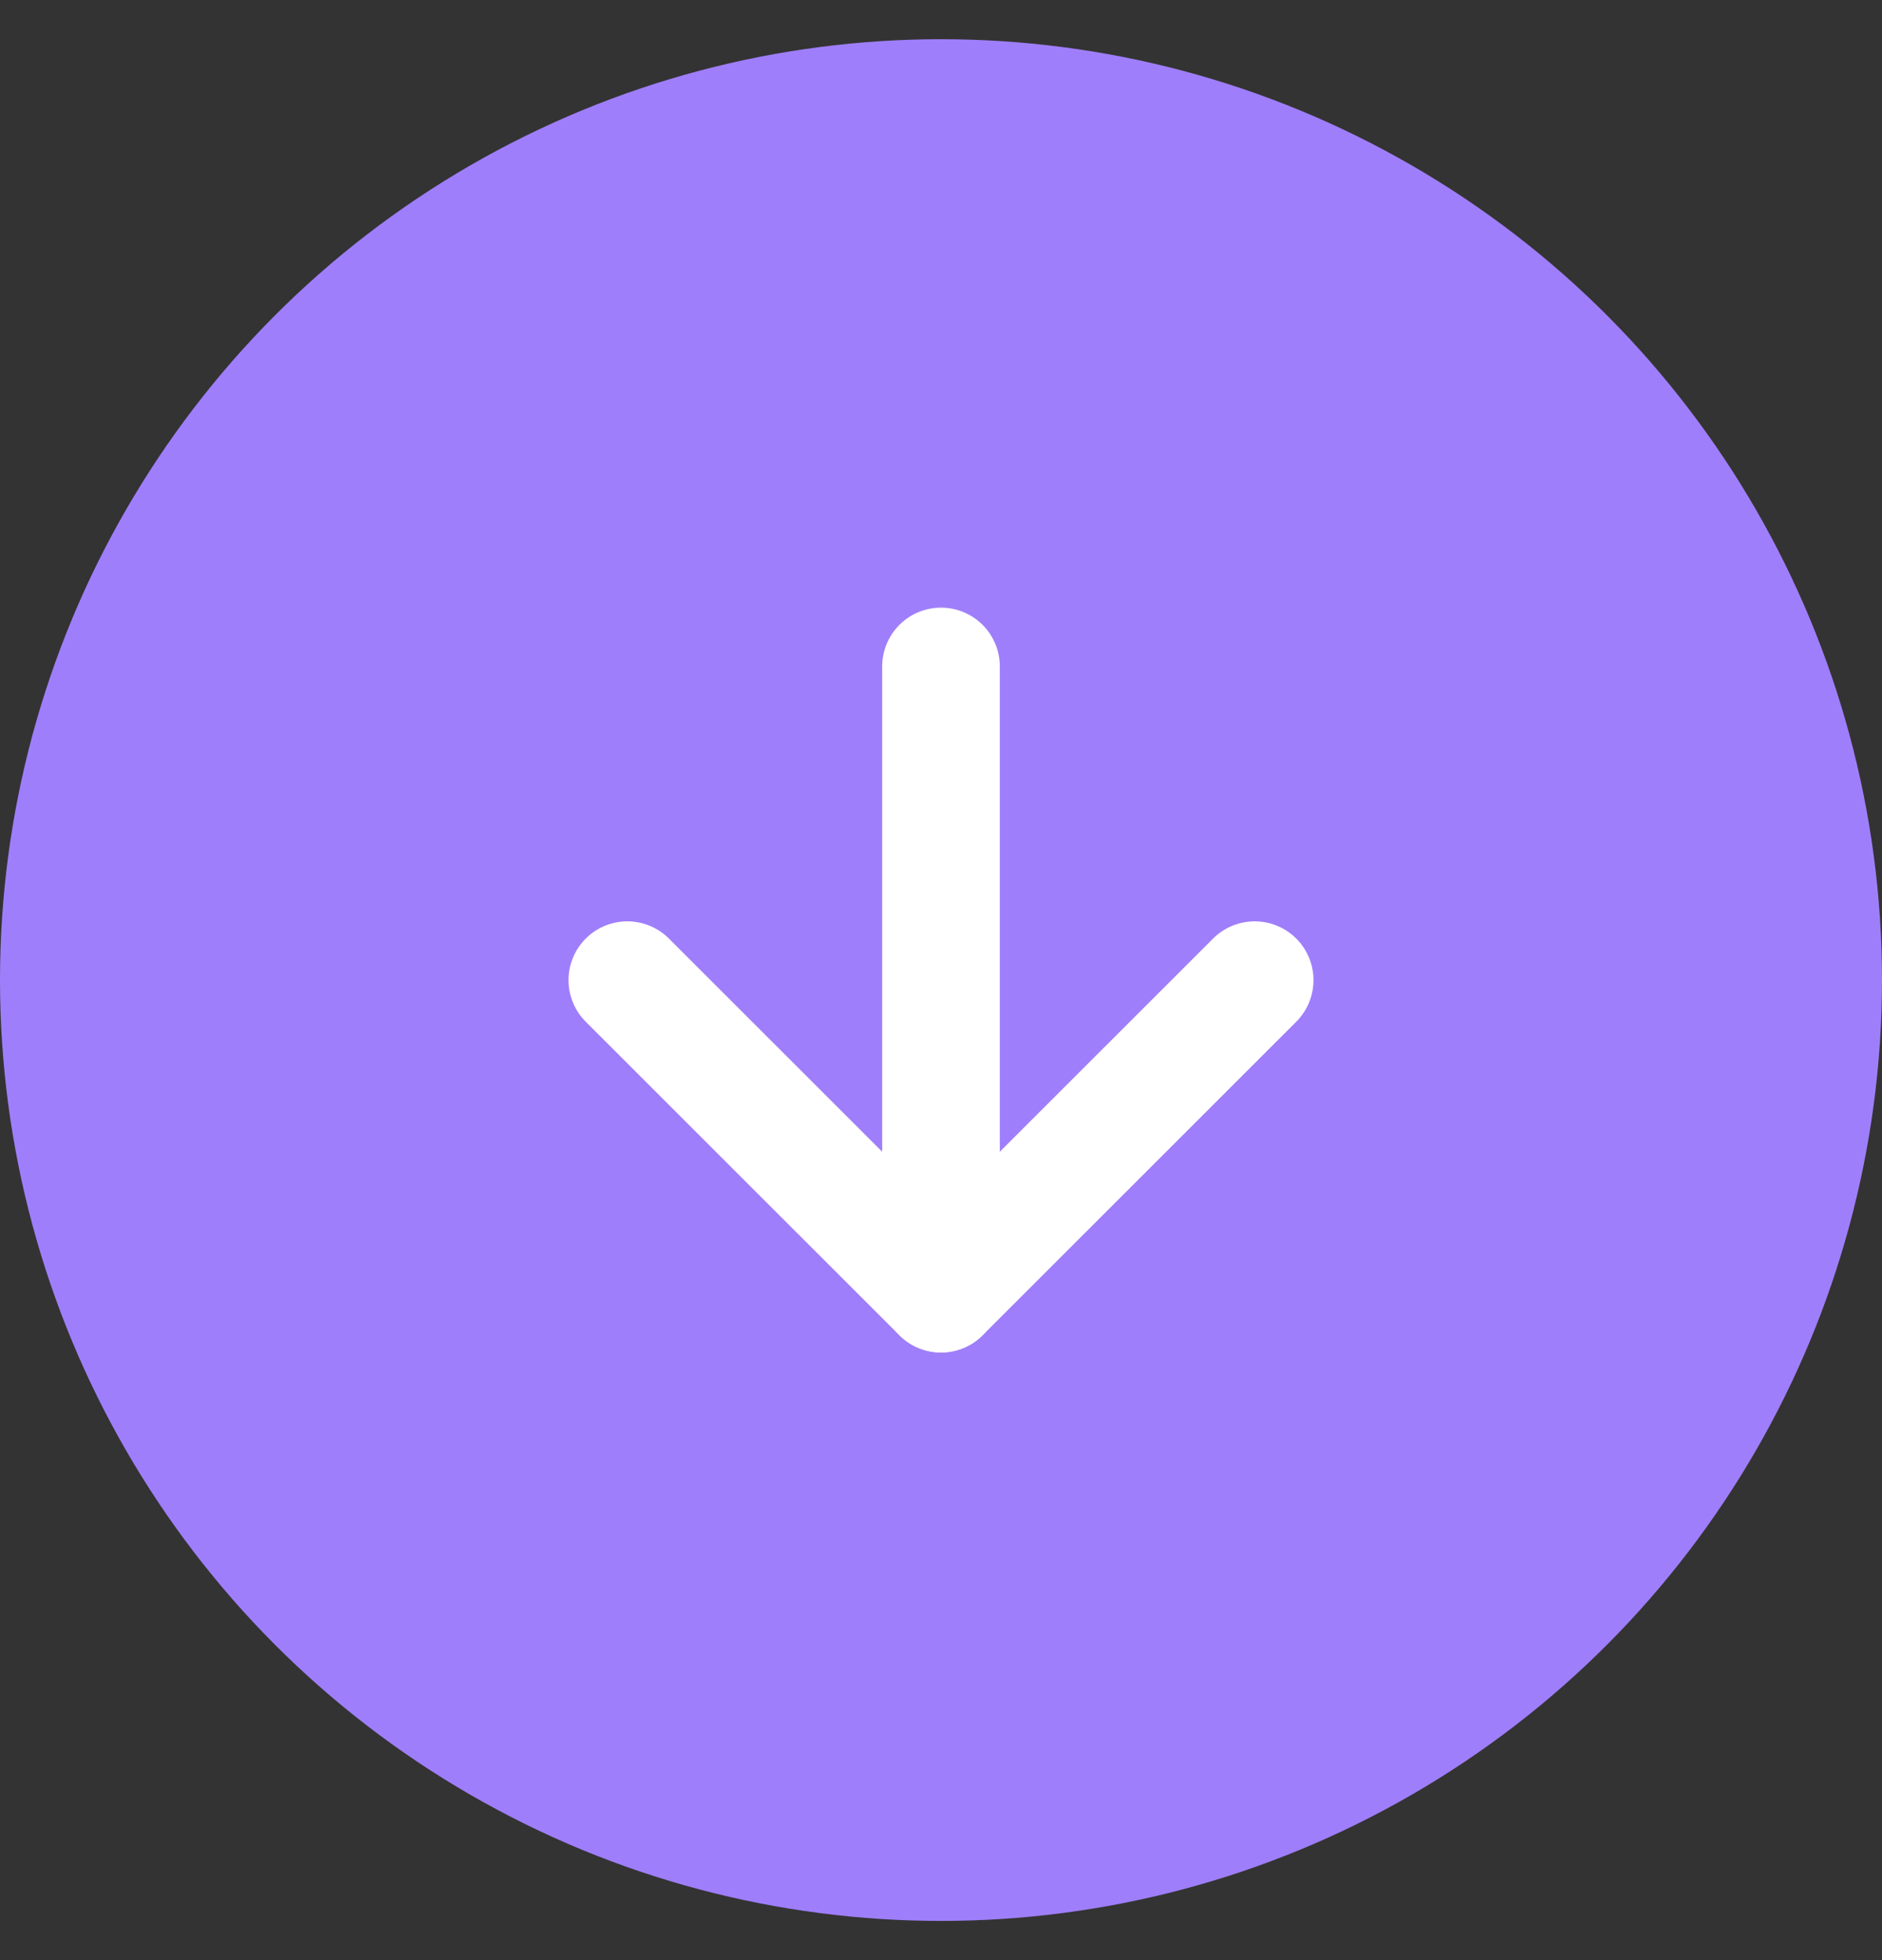
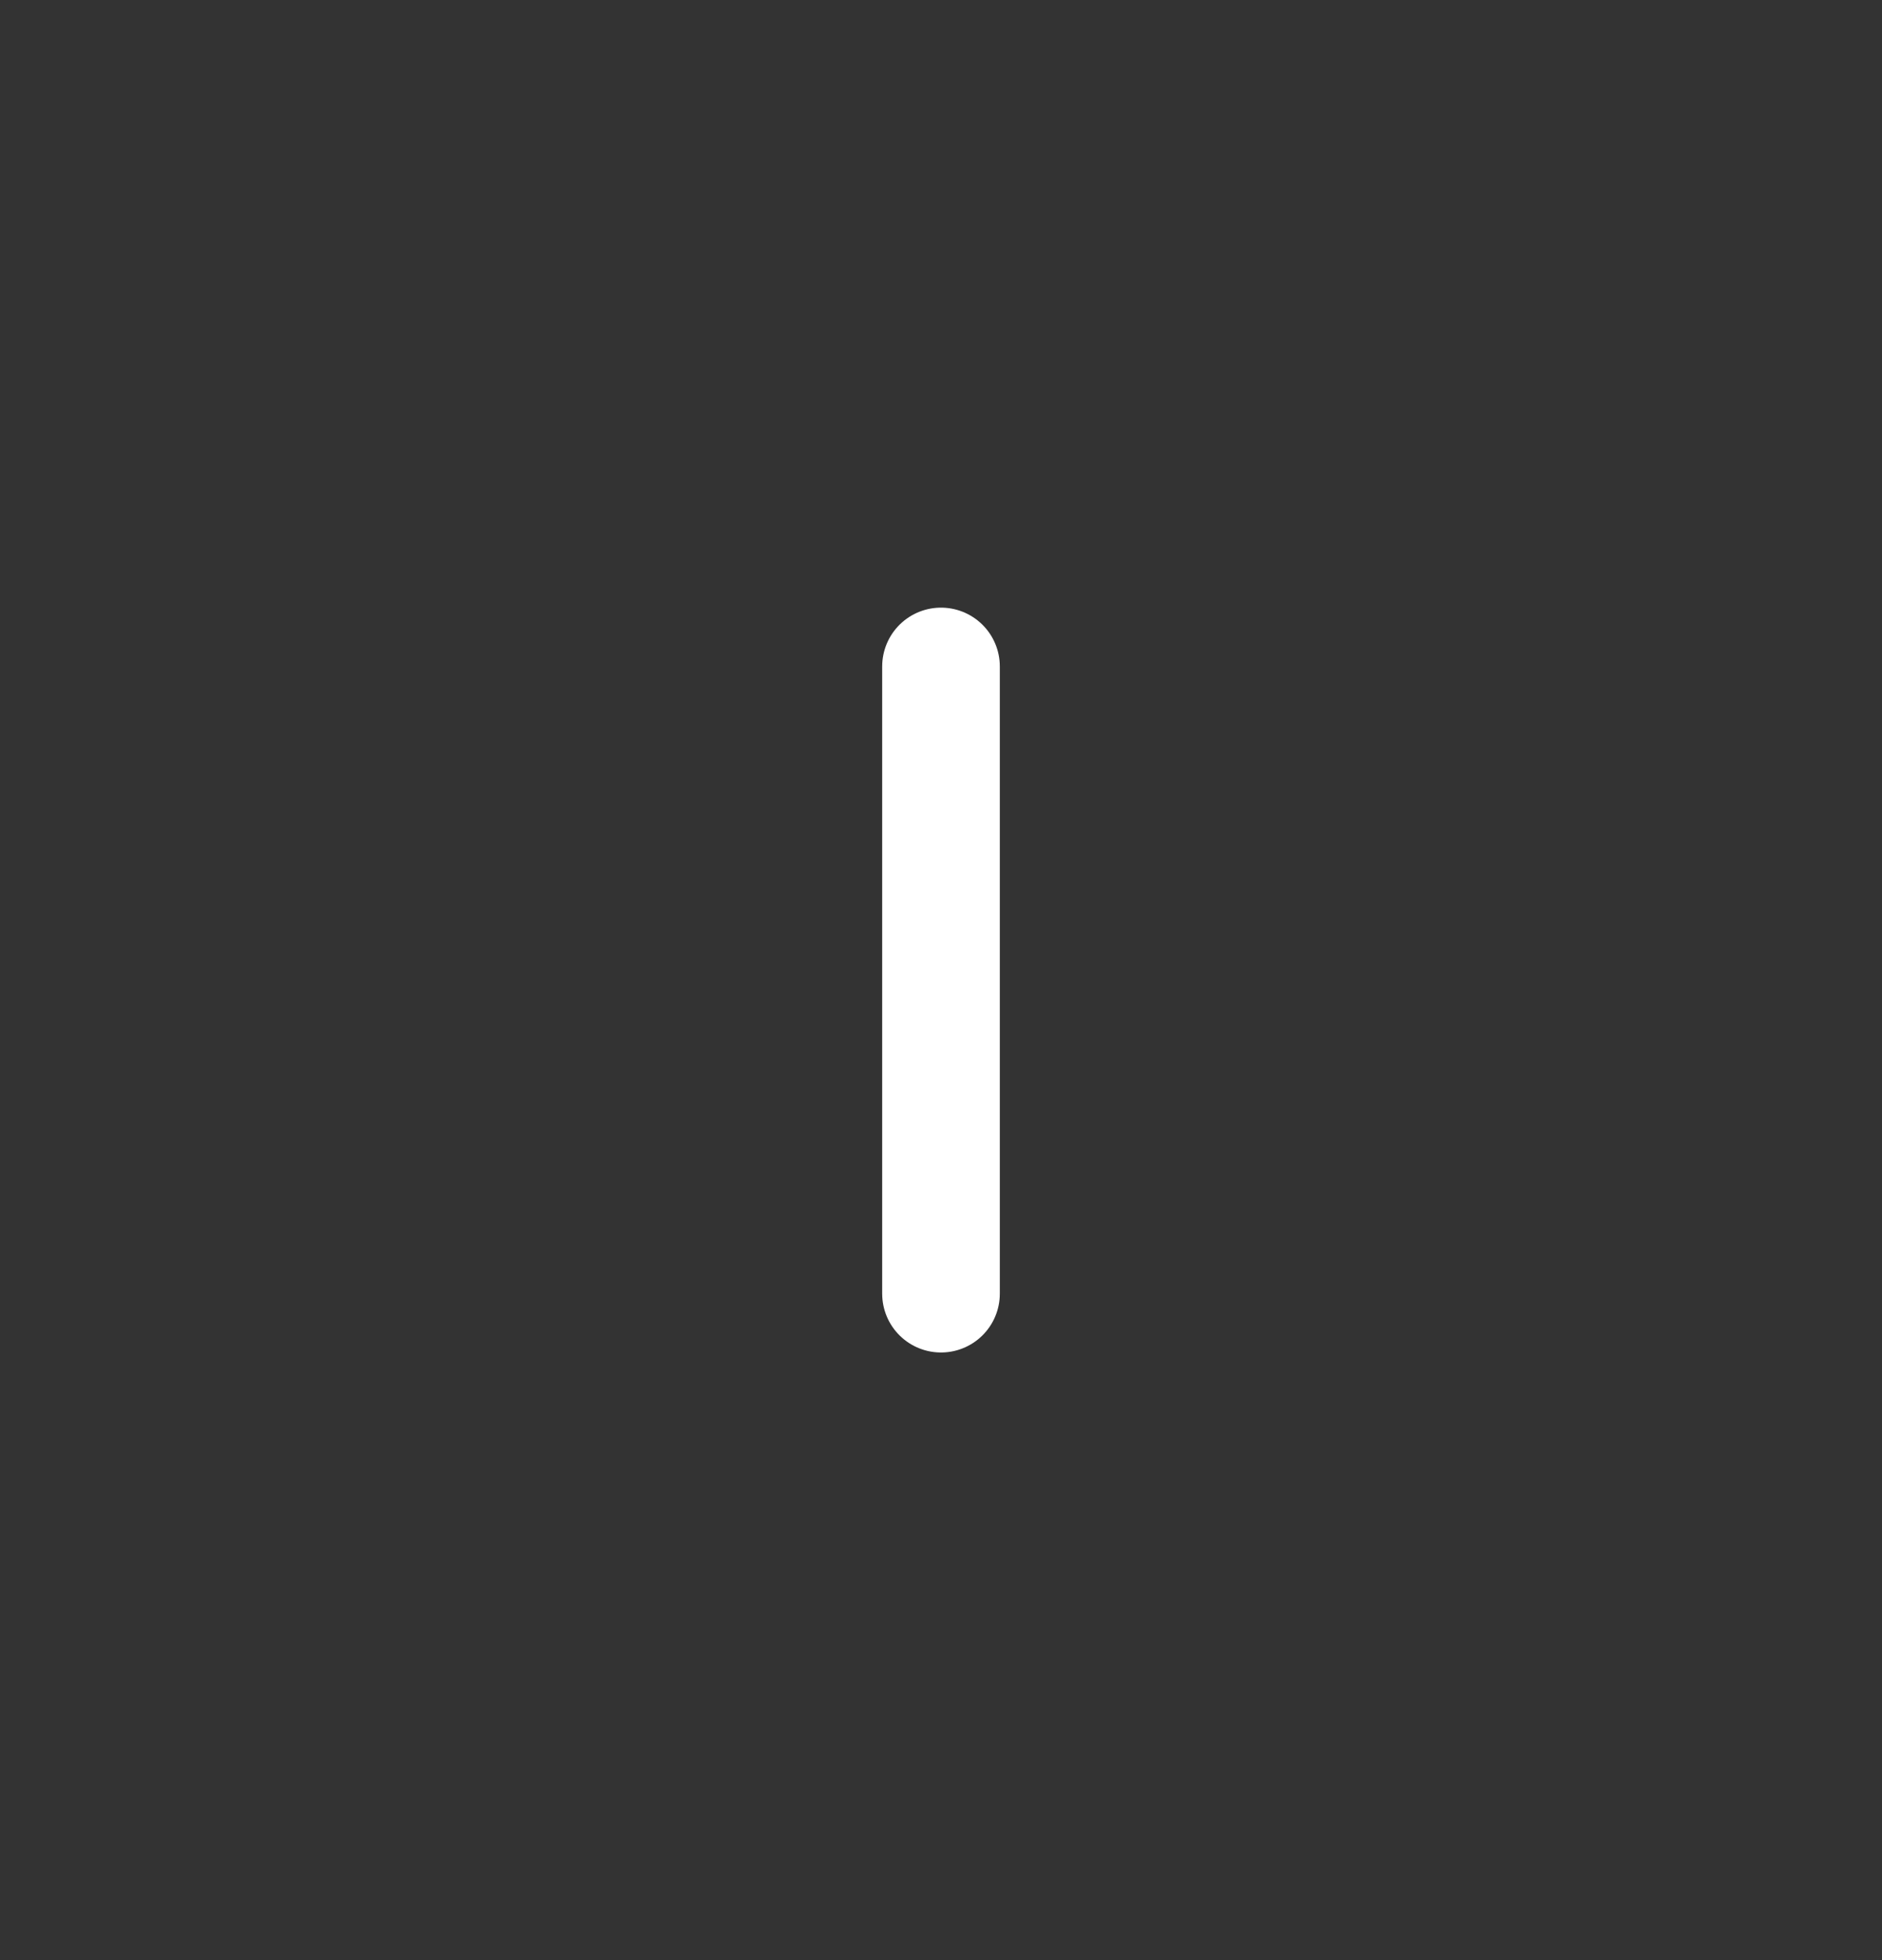
<svg xmlns="http://www.w3.org/2000/svg" width="24" height="25" viewBox="0 0 24 25" fill="none">
  <rect x="0" y="0" width="24" height="25" fill="#333333" stroke="none" />
-   <circle cx="12" cy="12.5" r="12" fill="#9F7EFB" />
  <path d="M12 8.5V16.5" stroke="white" stroke-width="1.5" stroke-linecap="round" stroke-linejoin="round" />
-   <path d="M16 12.501L12 16.5L8 12.501" stroke="white" stroke-width="1.5" stroke-linecap="round" stroke-linejoin="round" />
</svg>